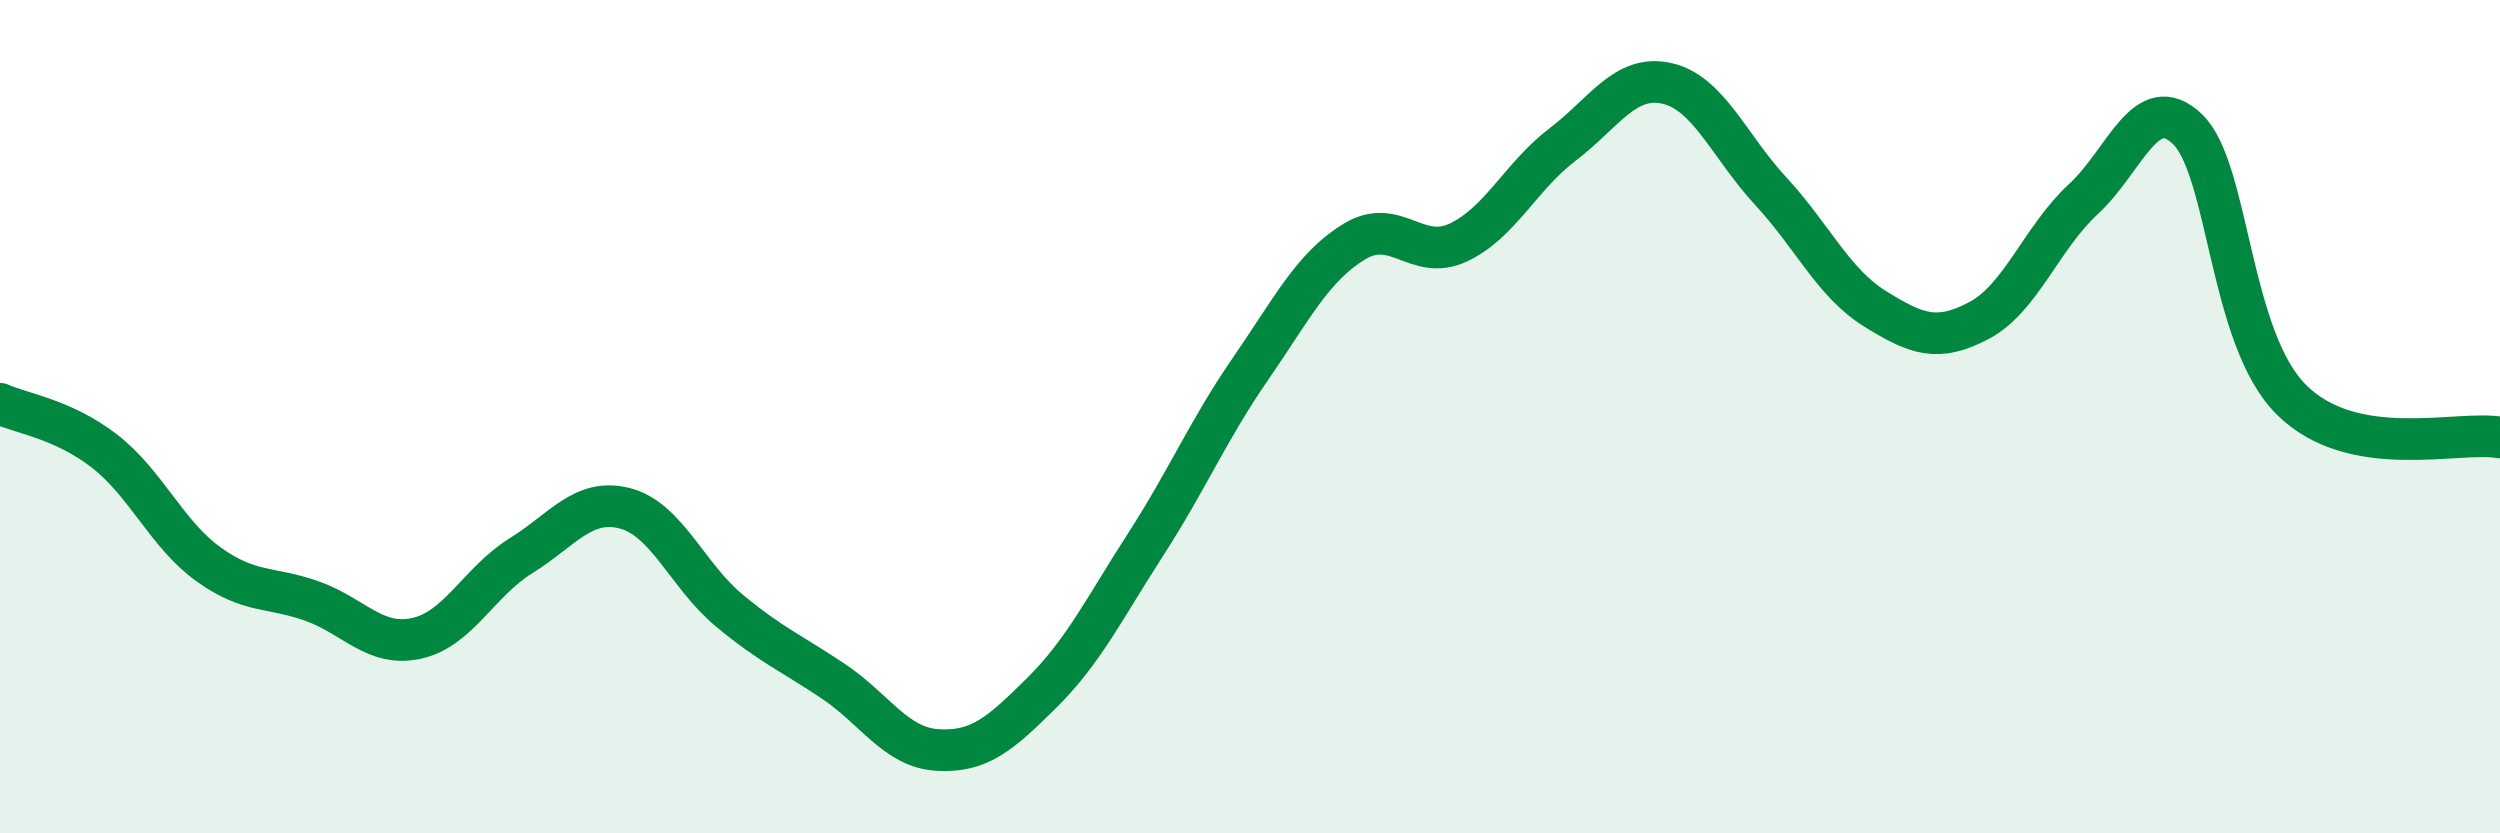
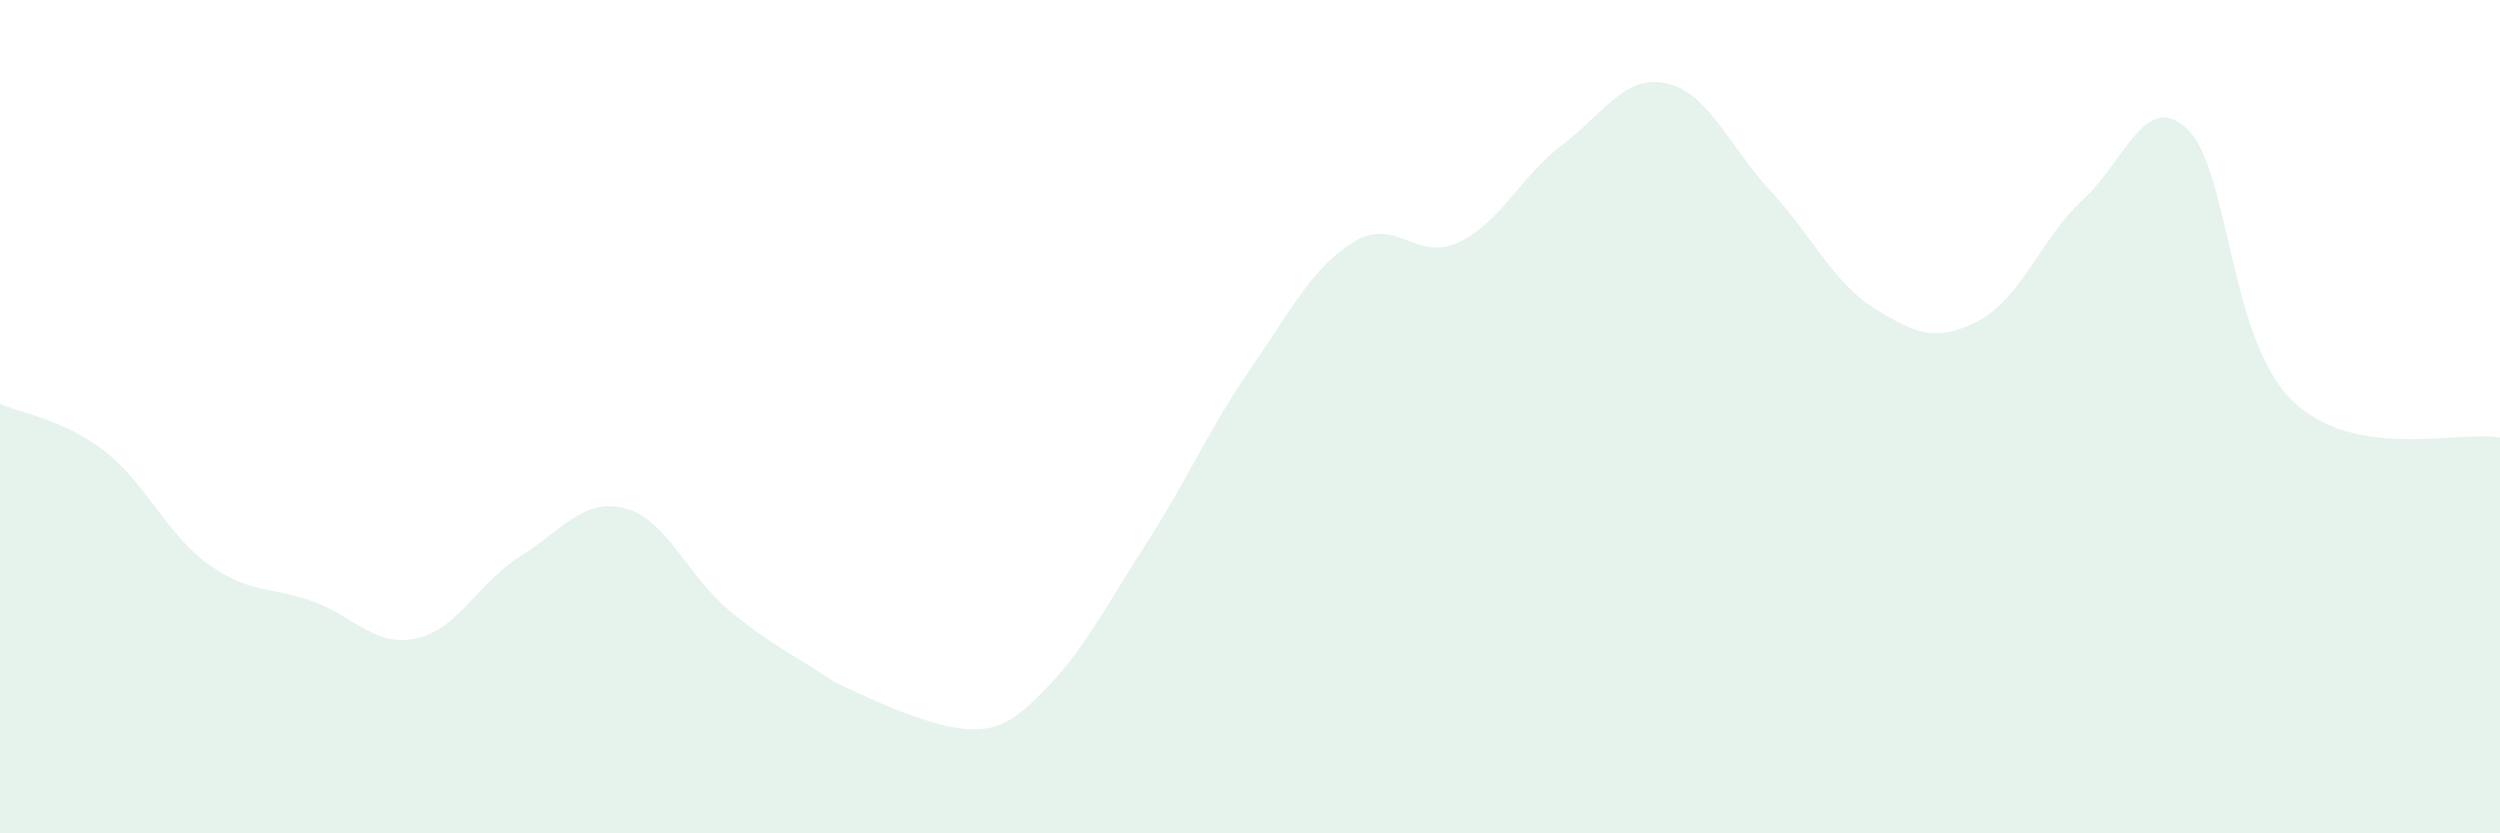
<svg xmlns="http://www.w3.org/2000/svg" width="60" height="20" viewBox="0 0 60 20">
-   <path d="M 0,9.69 C 0.5,9.92 1.5,10.05 2.5,10.82 C 3.5,11.59 4,12.82 5,13.54 C 6,14.26 6.5,14.07 7.5,14.43 C 8.5,14.79 9,15.54 10,15.32 C 11,15.1 11.5,13.96 12.5,13.34 C 13.5,12.72 14,11.94 15,12.2 C 16,12.46 16.5,13.82 17.5,14.65 C 18.5,15.48 19,15.68 20,16.35 C 21,17.02 21.5,17.94 22.5,18 C 23.5,18.06 24,17.62 25,16.63 C 26,15.64 26.5,14.61 27.5,13.06 C 28.5,11.51 29,10.32 30,8.87 C 31,7.42 31.5,6.41 32.5,5.8 C 33.5,5.19 34,6.29 35,5.82 C 36,5.35 36.5,4.23 37.5,3.47 C 38.5,2.71 39,1.78 40,2 C 41,2.22 41.5,3.51 42.5,4.59 C 43.5,5.67 44,6.79 45,7.41 C 46,8.03 46.5,8.22 47.5,7.69 C 48.5,7.16 49,5.7 50,4.78 C 51,3.86 51.5,2.14 52.5,3.1 C 53.5,4.06 53.5,8.12 55,9.6 C 56.5,11.08 59,10.32 60,10.5L60 20L0 20Z" fill="#008740" opacity="0.1" stroke-linecap="round" stroke-linejoin="round" />
-   <path d="M 0,9.69 C 0.5,9.92 1.5,10.05 2.5,10.82 C 3.5,11.59 4,12.82 5,13.54 C 6,14.26 6.5,14.07 7.5,14.43 C 8.5,14.79 9,15.54 10,15.32 C 11,15.1 11.5,13.96 12.5,13.34 C 13.5,12.72 14,11.94 15,12.2 C 16,12.46 16.5,13.82 17.5,14.65 C 18.5,15.48 19,15.68 20,16.35 C 21,17.02 21.5,17.94 22.5,18 C 23.5,18.06 24,17.62 25,16.63 C 26,15.64 26.5,14.61 27.5,13.06 C 28.5,11.51 29,10.32 30,8.87 C 31,7.42 31.5,6.41 32.5,5.8 C 33.5,5.19 34,6.29 35,5.82 C 36,5.35 36.5,4.23 37.5,3.47 C 38.5,2.71 39,1.78 40,2 C 41,2.22 41.5,3.51 42.5,4.59 C 43.5,5.67 44,6.79 45,7.41 C 46,8.03 46.5,8.22 47.5,7.69 C 48.5,7.16 49,5.7 50,4.78 C 51,3.86 51.5,2.14 52.5,3.1 C 53.5,4.06 53.5,8.12 55,9.6 C 56.5,11.08 59,10.32 60,10.5" stroke="#008740" stroke-width="1" fill="none" stroke-linecap="round" stroke-linejoin="round" />
+   <path d="M 0,9.69 C 0.5,9.92 1.5,10.05 2.5,10.82 C 3.5,11.59 4,12.82 5,13.54 C 6,14.26 6.5,14.07 7.5,14.43 C 8.5,14.79 9,15.54 10,15.32 C 11,15.1 11.5,13.96 12.5,13.34 C 13.5,12.72 14,11.94 15,12.2 C 16,12.46 16.5,13.82 17.5,14.65 C 18.5,15.48 19,15.68 20,16.35 C 23.5,18.06 24,17.62 25,16.63 C 26,15.64 26.5,14.61 27.5,13.06 C 28.5,11.51 29,10.32 30,8.87 C 31,7.42 31.5,6.41 32.5,5.8 C 33.5,5.19 34,6.29 35,5.82 C 36,5.35 36.5,4.23 37.5,3.47 C 38.5,2.71 39,1.78 40,2 C 41,2.22 41.5,3.51 42.5,4.59 C 43.5,5.67 44,6.79 45,7.41 C 46,8.03 46.5,8.22 47.5,7.69 C 48.5,7.16 49,5.7 50,4.78 C 51,3.86 51.5,2.14 52.5,3.1 C 53.5,4.06 53.5,8.12 55,9.6 C 56.5,11.08 59,10.32 60,10.5L60 20L0 20Z" fill="#008740" opacity="0.1" stroke-linecap="round" stroke-linejoin="round" />
</svg>